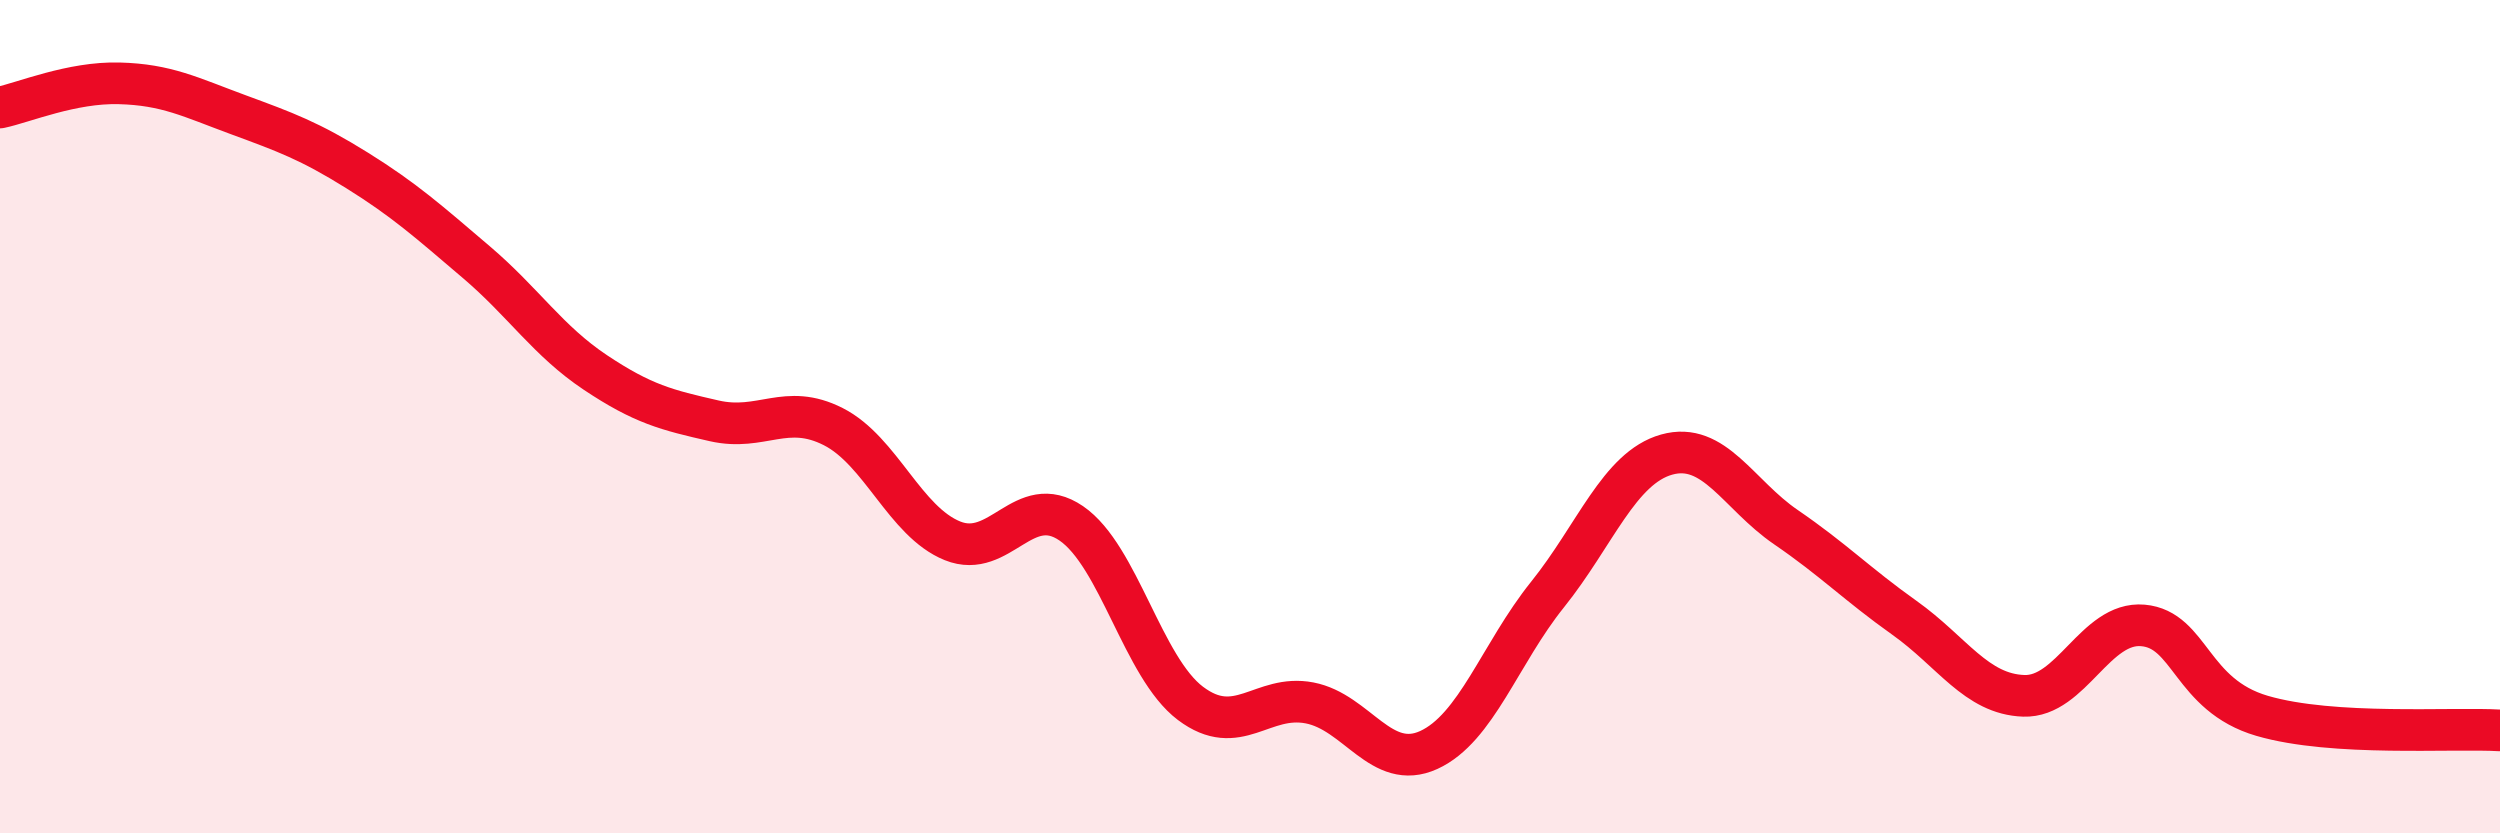
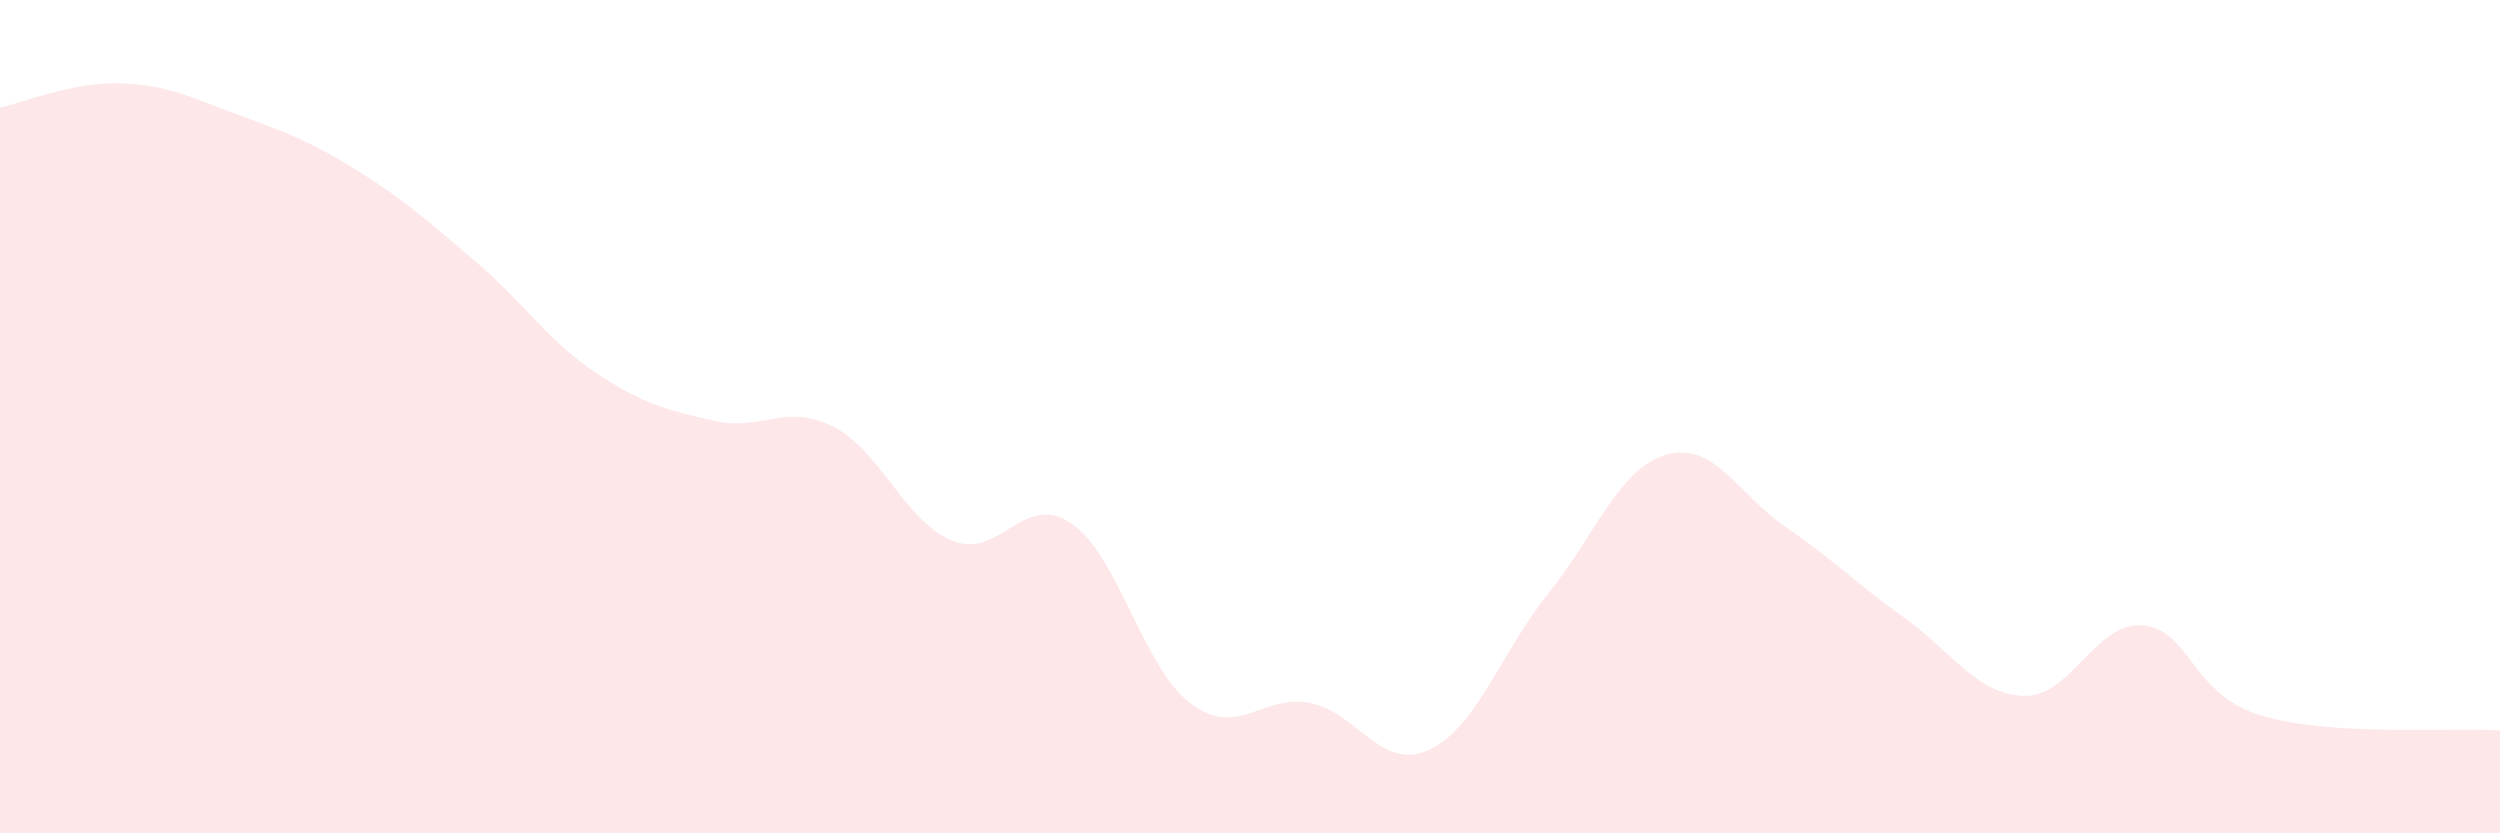
<svg xmlns="http://www.w3.org/2000/svg" width="60" height="20" viewBox="0 0 60 20">
  <path d="M 0,2.58 C 0.57,2.46 1.72,1.97 2.86,2 C 4,2.03 4.57,2.33 5.71,2.75 C 6.85,3.17 7.43,3.38 8.57,4.09 C 9.71,4.8 10.29,5.32 11.43,6.29 C 12.57,7.26 13.15,8.18 14.29,8.94 C 15.43,9.7 16,9.84 17.14,10.1 C 18.28,10.36 18.86,9.66 20,10.24 C 21.14,10.82 21.72,12.52 22.86,12.98 C 24,13.44 24.57,11.78 25.71,12.56 C 26.85,13.34 27.43,16.02 28.57,16.88 C 29.71,17.74 30.29,16.65 31.43,16.87 C 32.57,17.09 33.15,18.52 34.29,18 C 35.43,17.48 36,15.69 37.14,14.27 C 38.28,12.85 38.86,11.23 40,10.91 C 41.14,10.59 41.72,11.87 42.86,12.65 C 44,13.43 44.57,14.02 45.71,14.83 C 46.85,15.64 47.43,16.66 48.57,16.7 C 49.71,16.74 50.29,14.91 51.43,15.01 C 52.57,15.11 52.58,16.68 54.29,17.18 C 56,17.68 58.86,17.46 60,17.53L60 20L0 20Z" fill="#EB0A25" opacity="0.1" stroke-linecap="round" stroke-linejoin="round" />
-   <path d="M 0,2.58 C 0.57,2.46 1.72,1.97 2.86,2 C 4,2.03 4.57,2.33 5.71,2.75 C 6.85,3.17 7.43,3.38 8.57,4.09 C 9.71,4.8 10.29,5.32 11.43,6.29 C 12.57,7.26 13.15,8.18 14.29,8.94 C 15.43,9.7 16,9.84 17.14,10.1 C 18.28,10.36 18.86,9.66 20,10.24 C 21.14,10.82 21.72,12.52 22.86,12.98 C 24,13.44 24.57,11.78 25.71,12.56 C 26.85,13.34 27.43,16.02 28.57,16.88 C 29.71,17.74 30.29,16.65 31.43,16.87 C 32.57,17.09 33.15,18.52 34.29,18 C 35.43,17.48 36,15.69 37.14,14.27 C 38.28,12.85 38.86,11.23 40,10.91 C 41.14,10.59 41.72,11.87 42.86,12.65 C 44,13.43 44.57,14.02 45.71,14.83 C 46.85,15.64 47.43,16.66 48.57,16.7 C 49.71,16.74 50.29,14.91 51.43,15.01 C 52.57,15.11 52.58,16.68 54.29,17.18 C 56,17.68 58.86,17.46 60,17.53" stroke="#EB0A25" stroke-width="1" fill="none" stroke-linecap="round" stroke-linejoin="round" />
</svg>